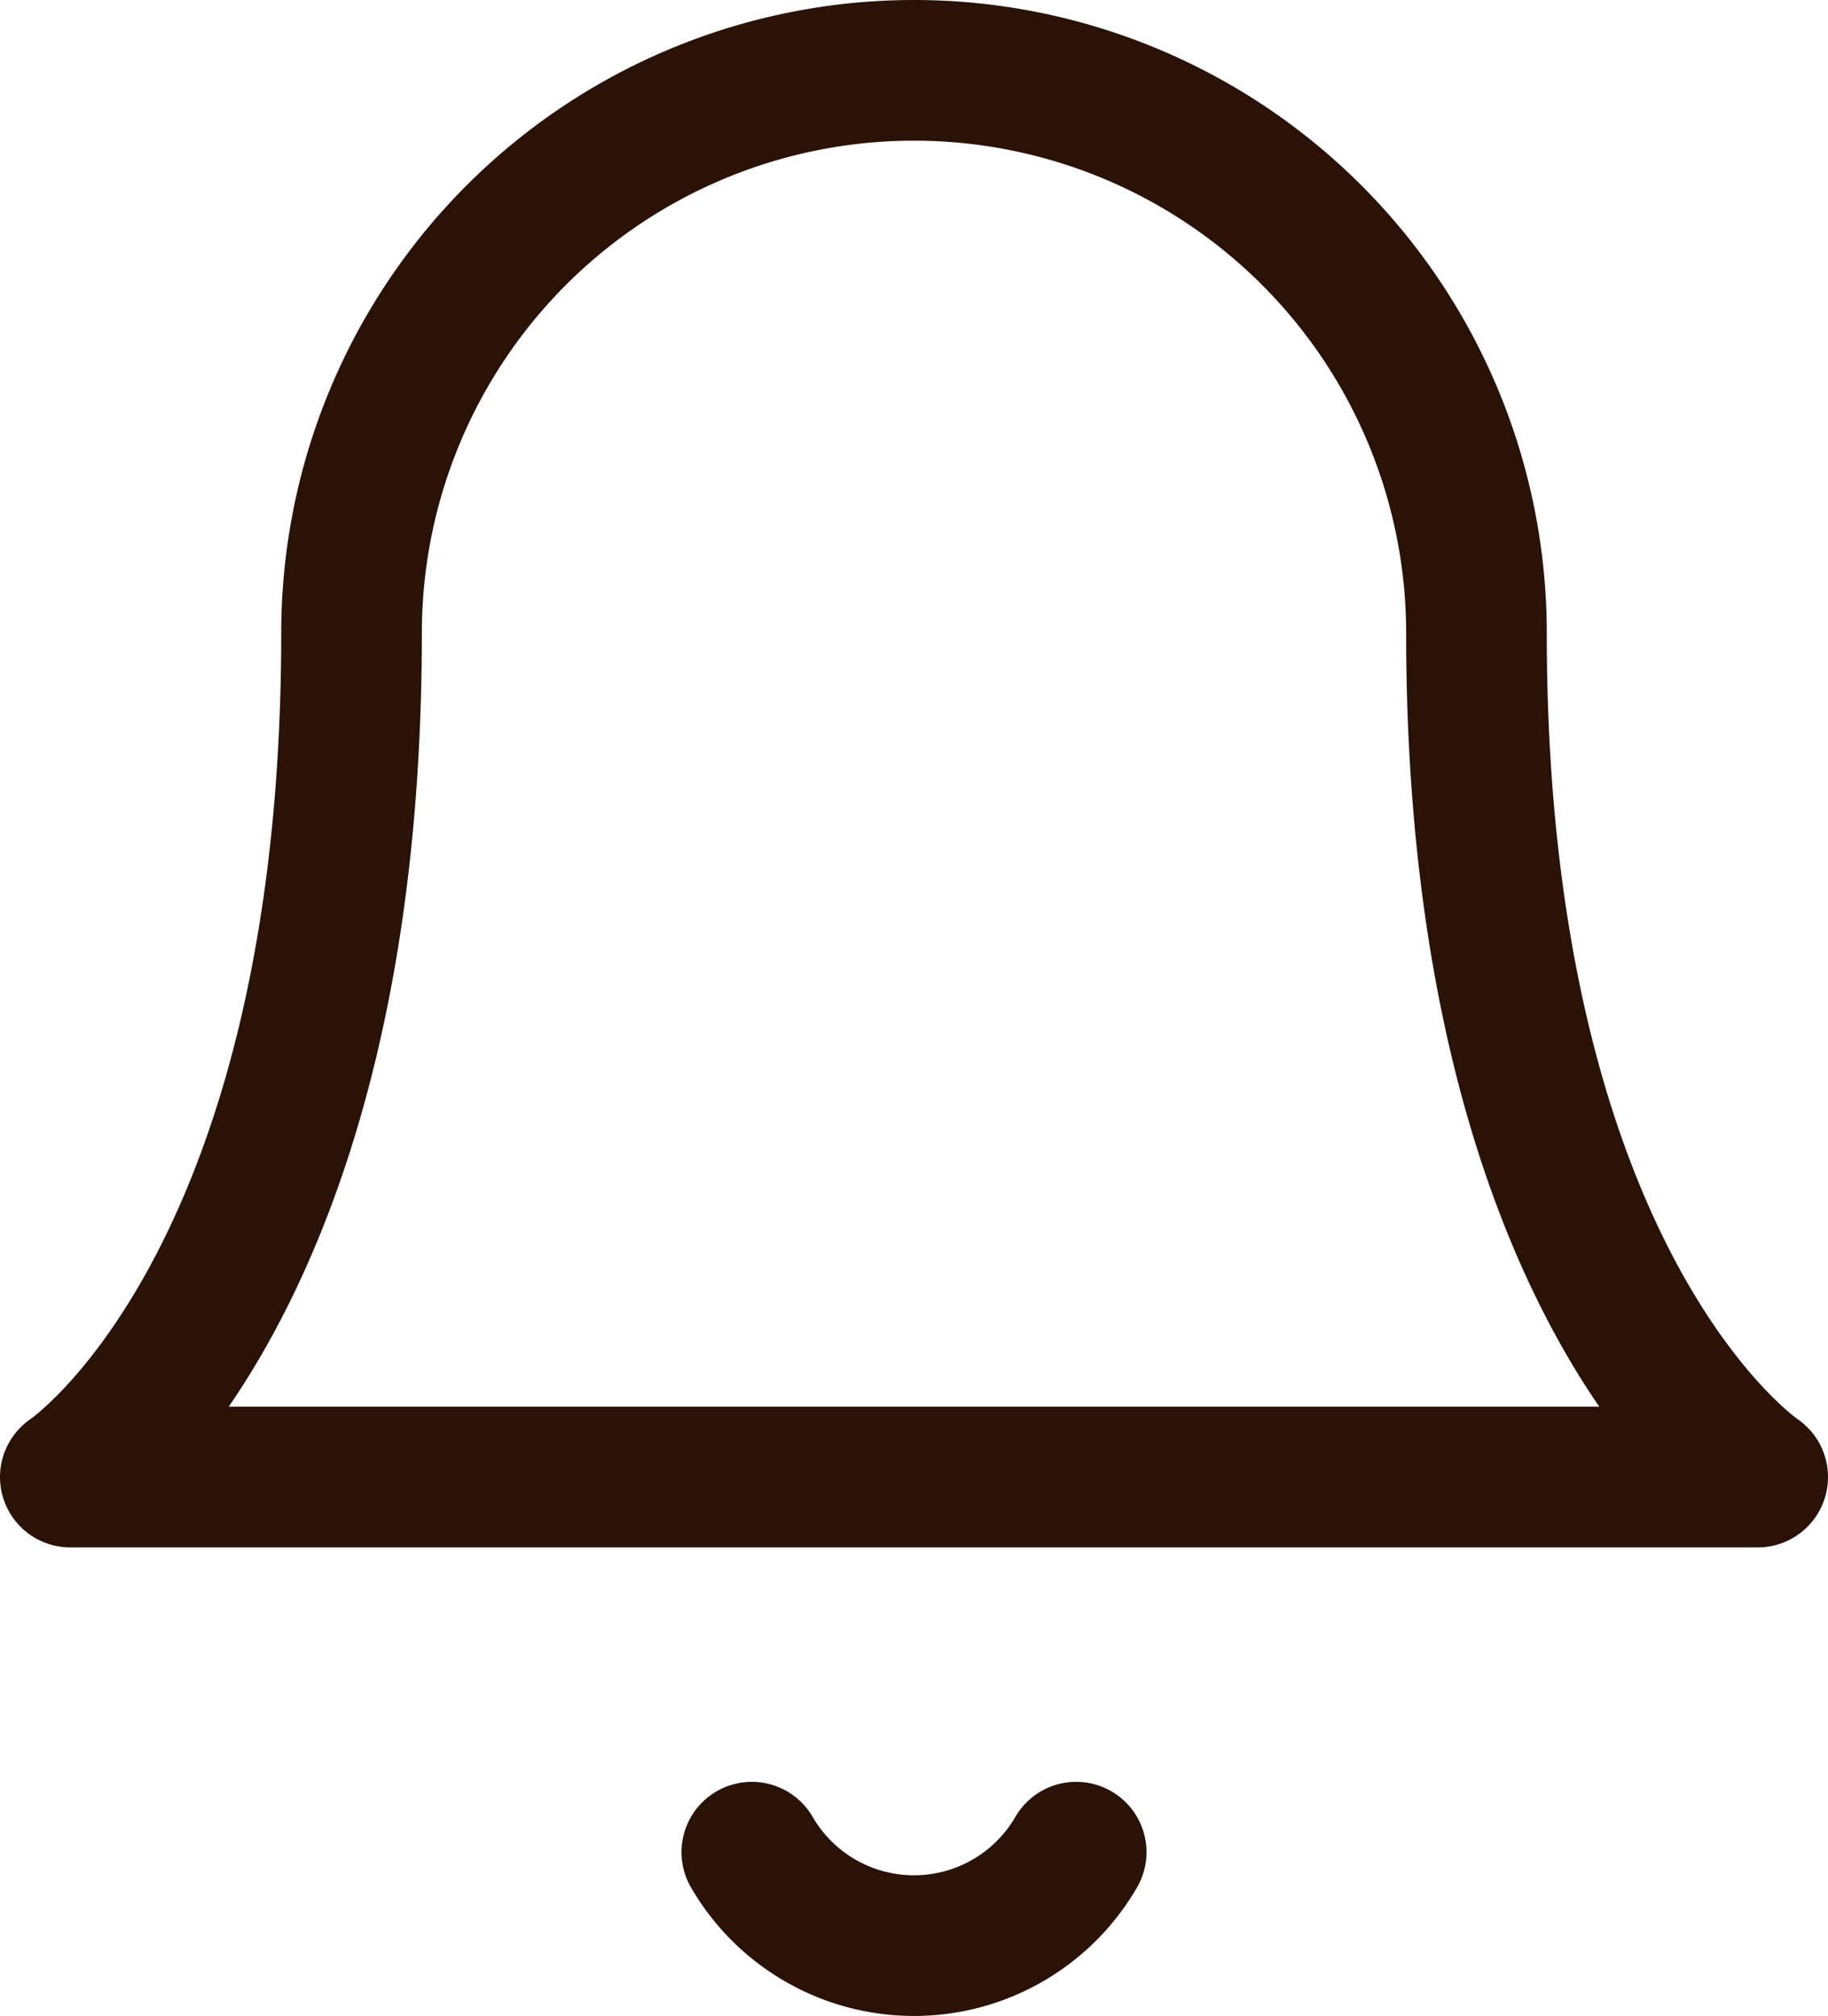
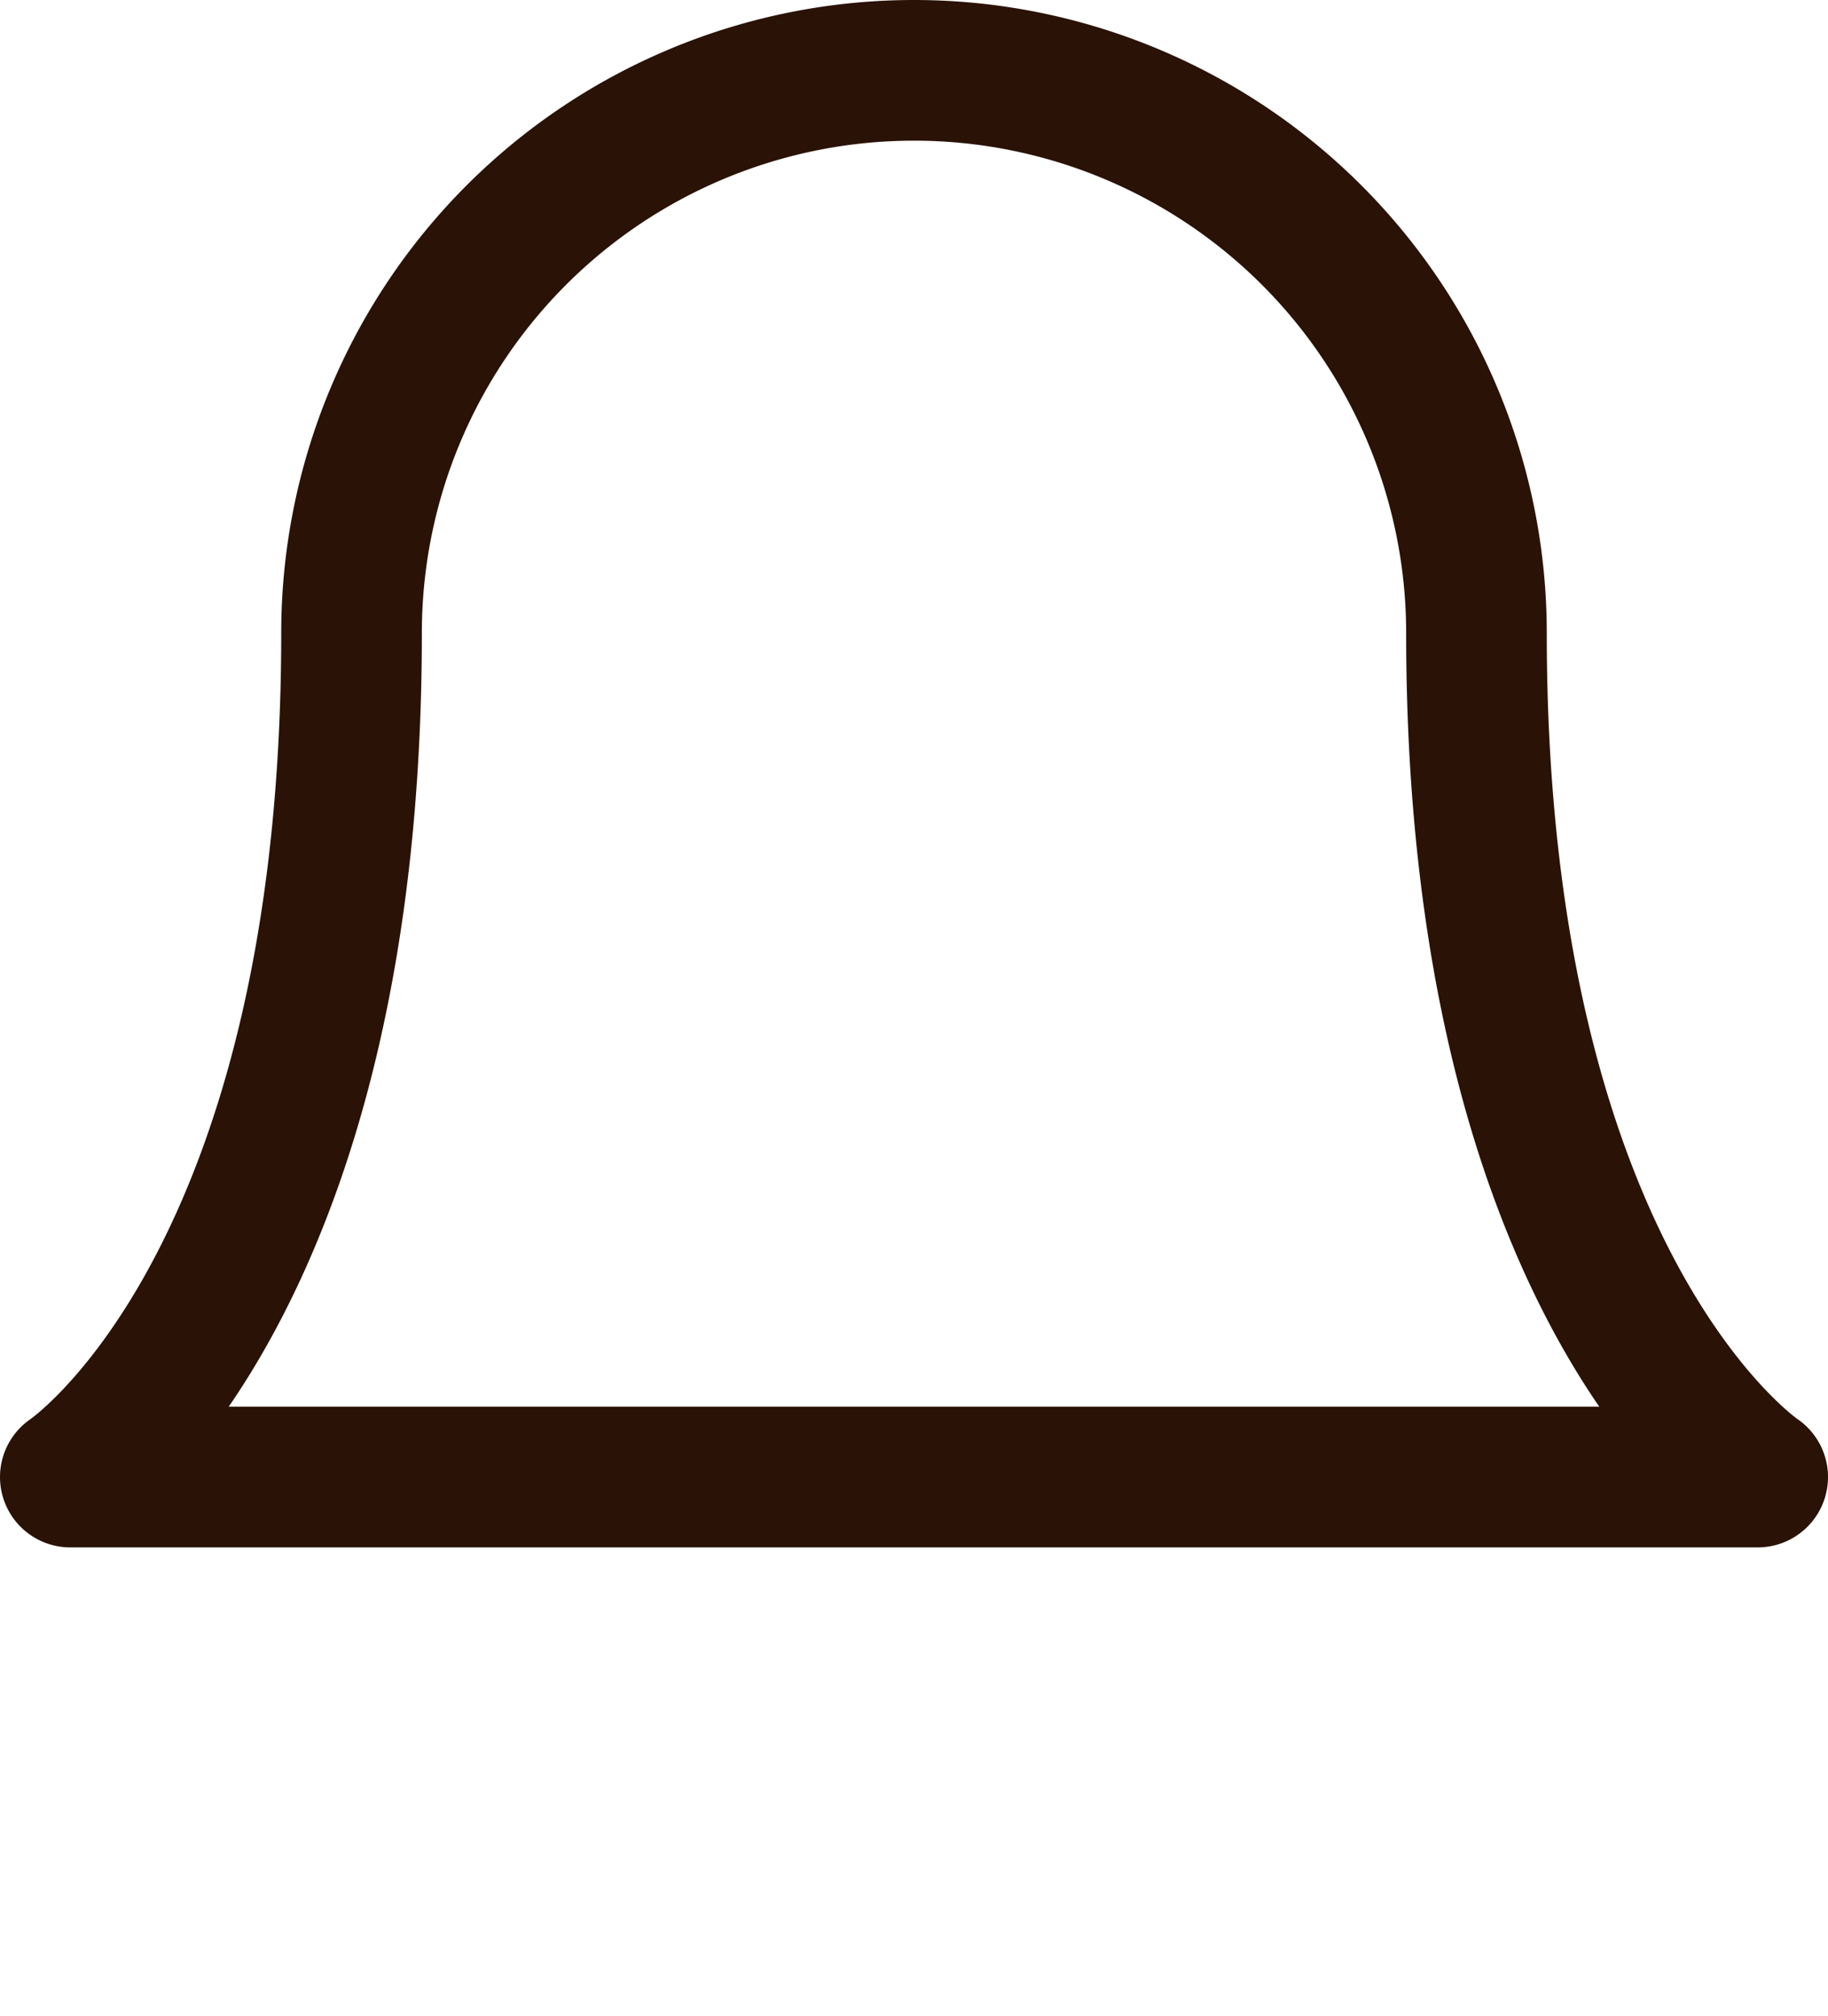
<svg xmlns="http://www.w3.org/2000/svg" width="19.5" height="21.496" viewBox="0 0 19.5 21.496">
  <g id="icon-pricealert" transform="translate(-2.25 -1.25)">
    <path id="Path_4390" data-name="Path 4390" d="M18,8A6,6,0,0,0,6,8c0,7-3,9-3,9H21s-3-2-3-9" fill="none" stroke="#2a1206" stroke-linecap="round" stroke-linejoin="round" stroke-width="1.5" />
-     <path id="Path_4391" data-name="Path 4391" d="M13.73,21a2,2,0,0,1-3.46,0" fill="none" stroke="#2a1206" stroke-linecap="round" stroke-linejoin="round" stroke-width="1.5" />
  </g>
</svg>